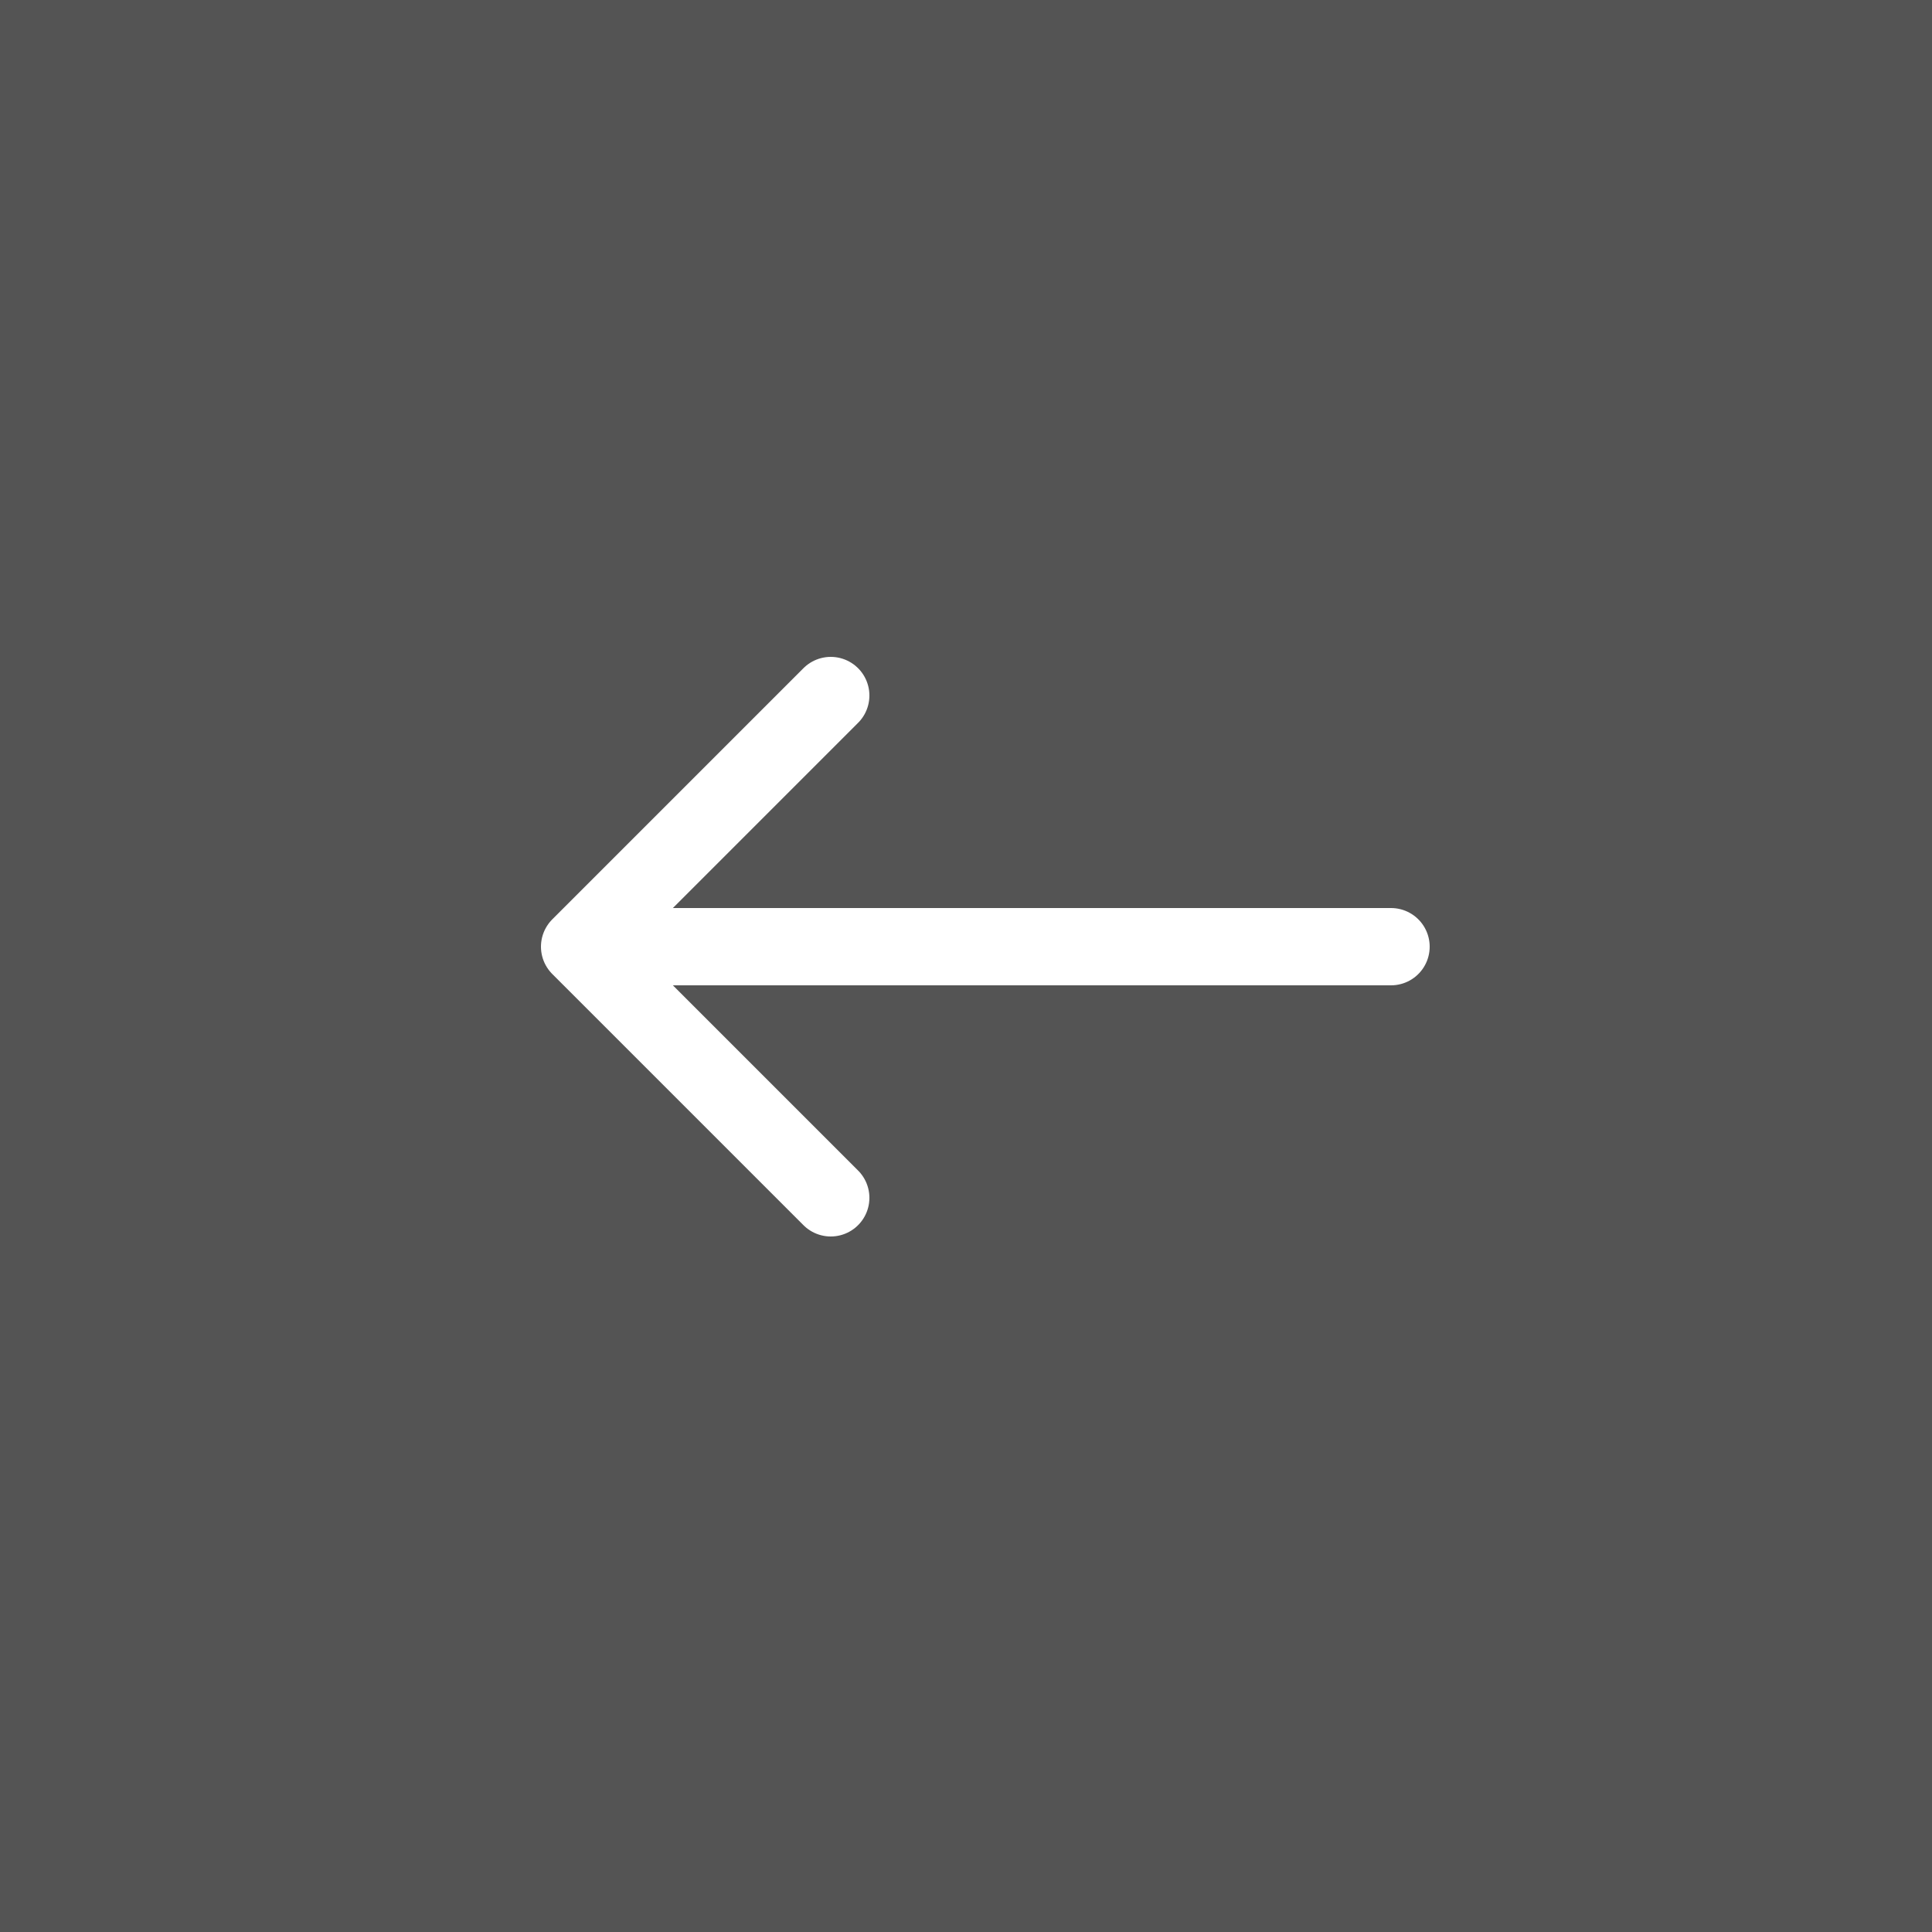
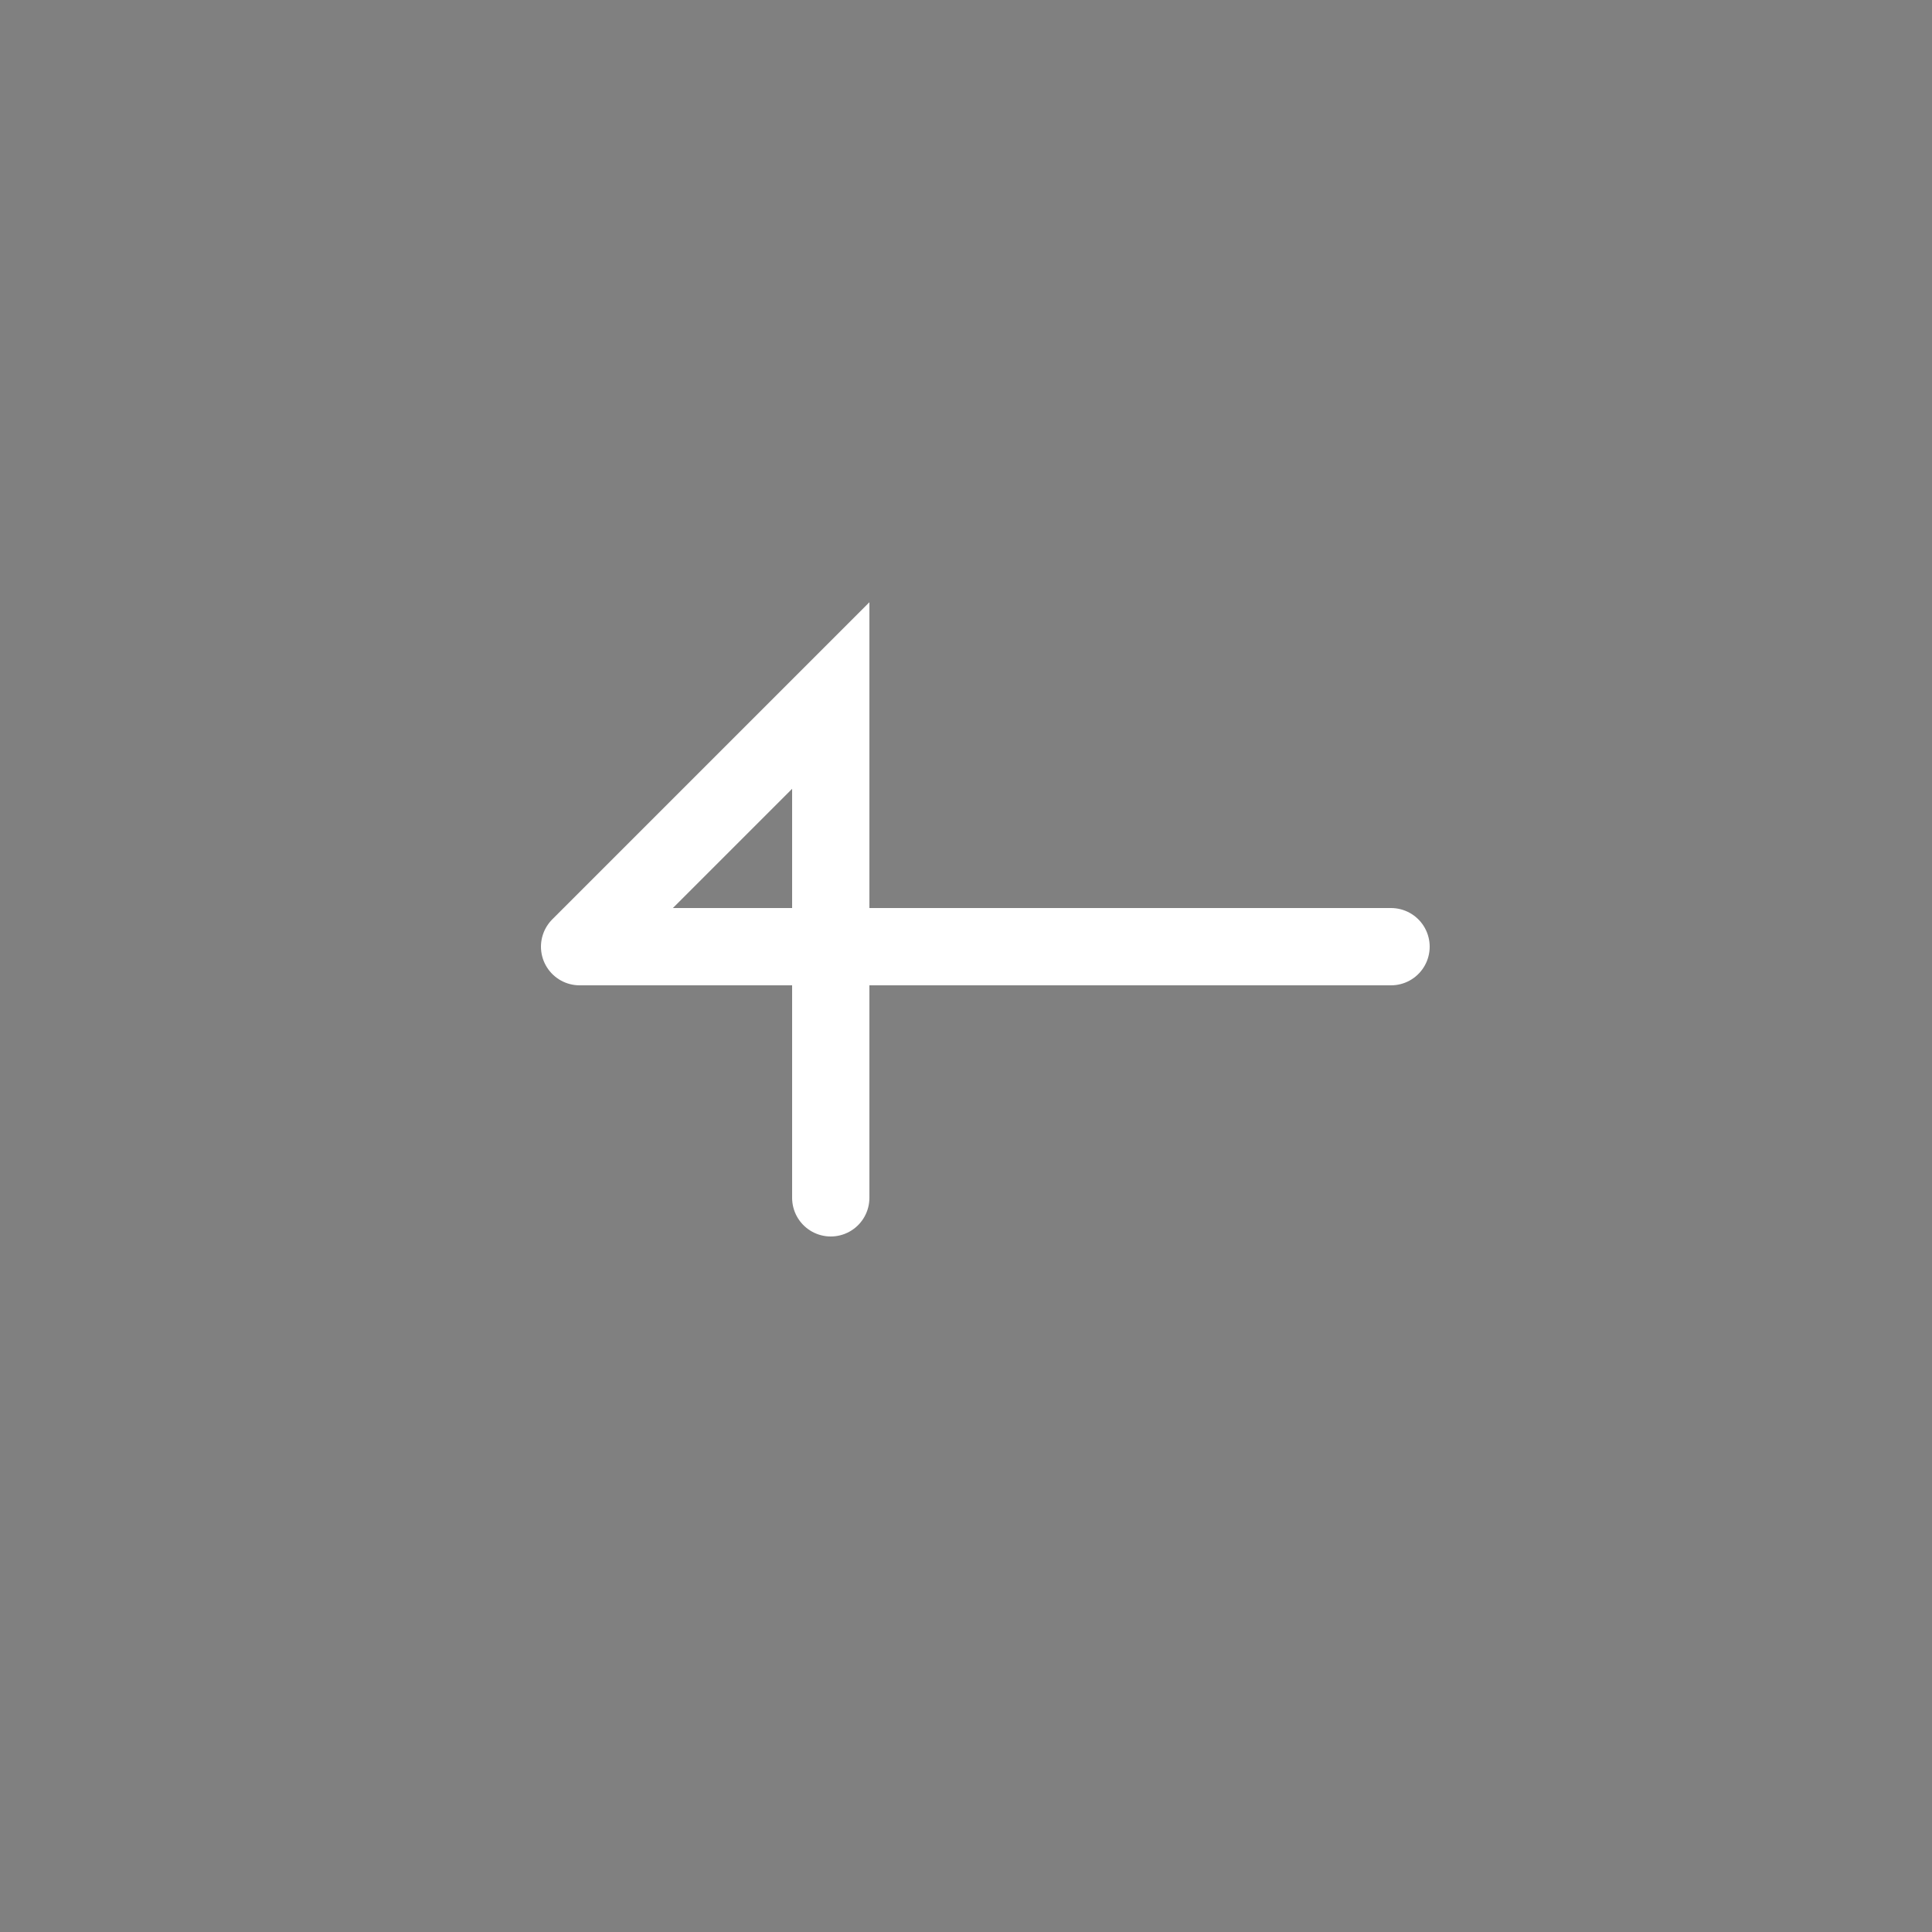
<svg xmlns="http://www.w3.org/2000/svg" width="40" height="40" viewBox="0 0 40 40" fill="none">
  <rect x="0" y="0" width="40" height="40" fill="#808080" stroke="none" />
-   <rect width="40" height="40" transform="matrix(-1 0 0 1 40 0)" fill="#282828" fill-opacity="0.5" />
-   <path d="M28.8 19.6H12M12 19.6L17.2 14.4M12 19.6L17.2 24.8" stroke="white" stroke-width="1.6" stroke-linecap="round" />
+   <path d="M28.8 19.6H12M12 19.6L17.2 14.4L17.2 24.8" stroke="white" stroke-width="1.6" stroke-linecap="round" />
</svg>